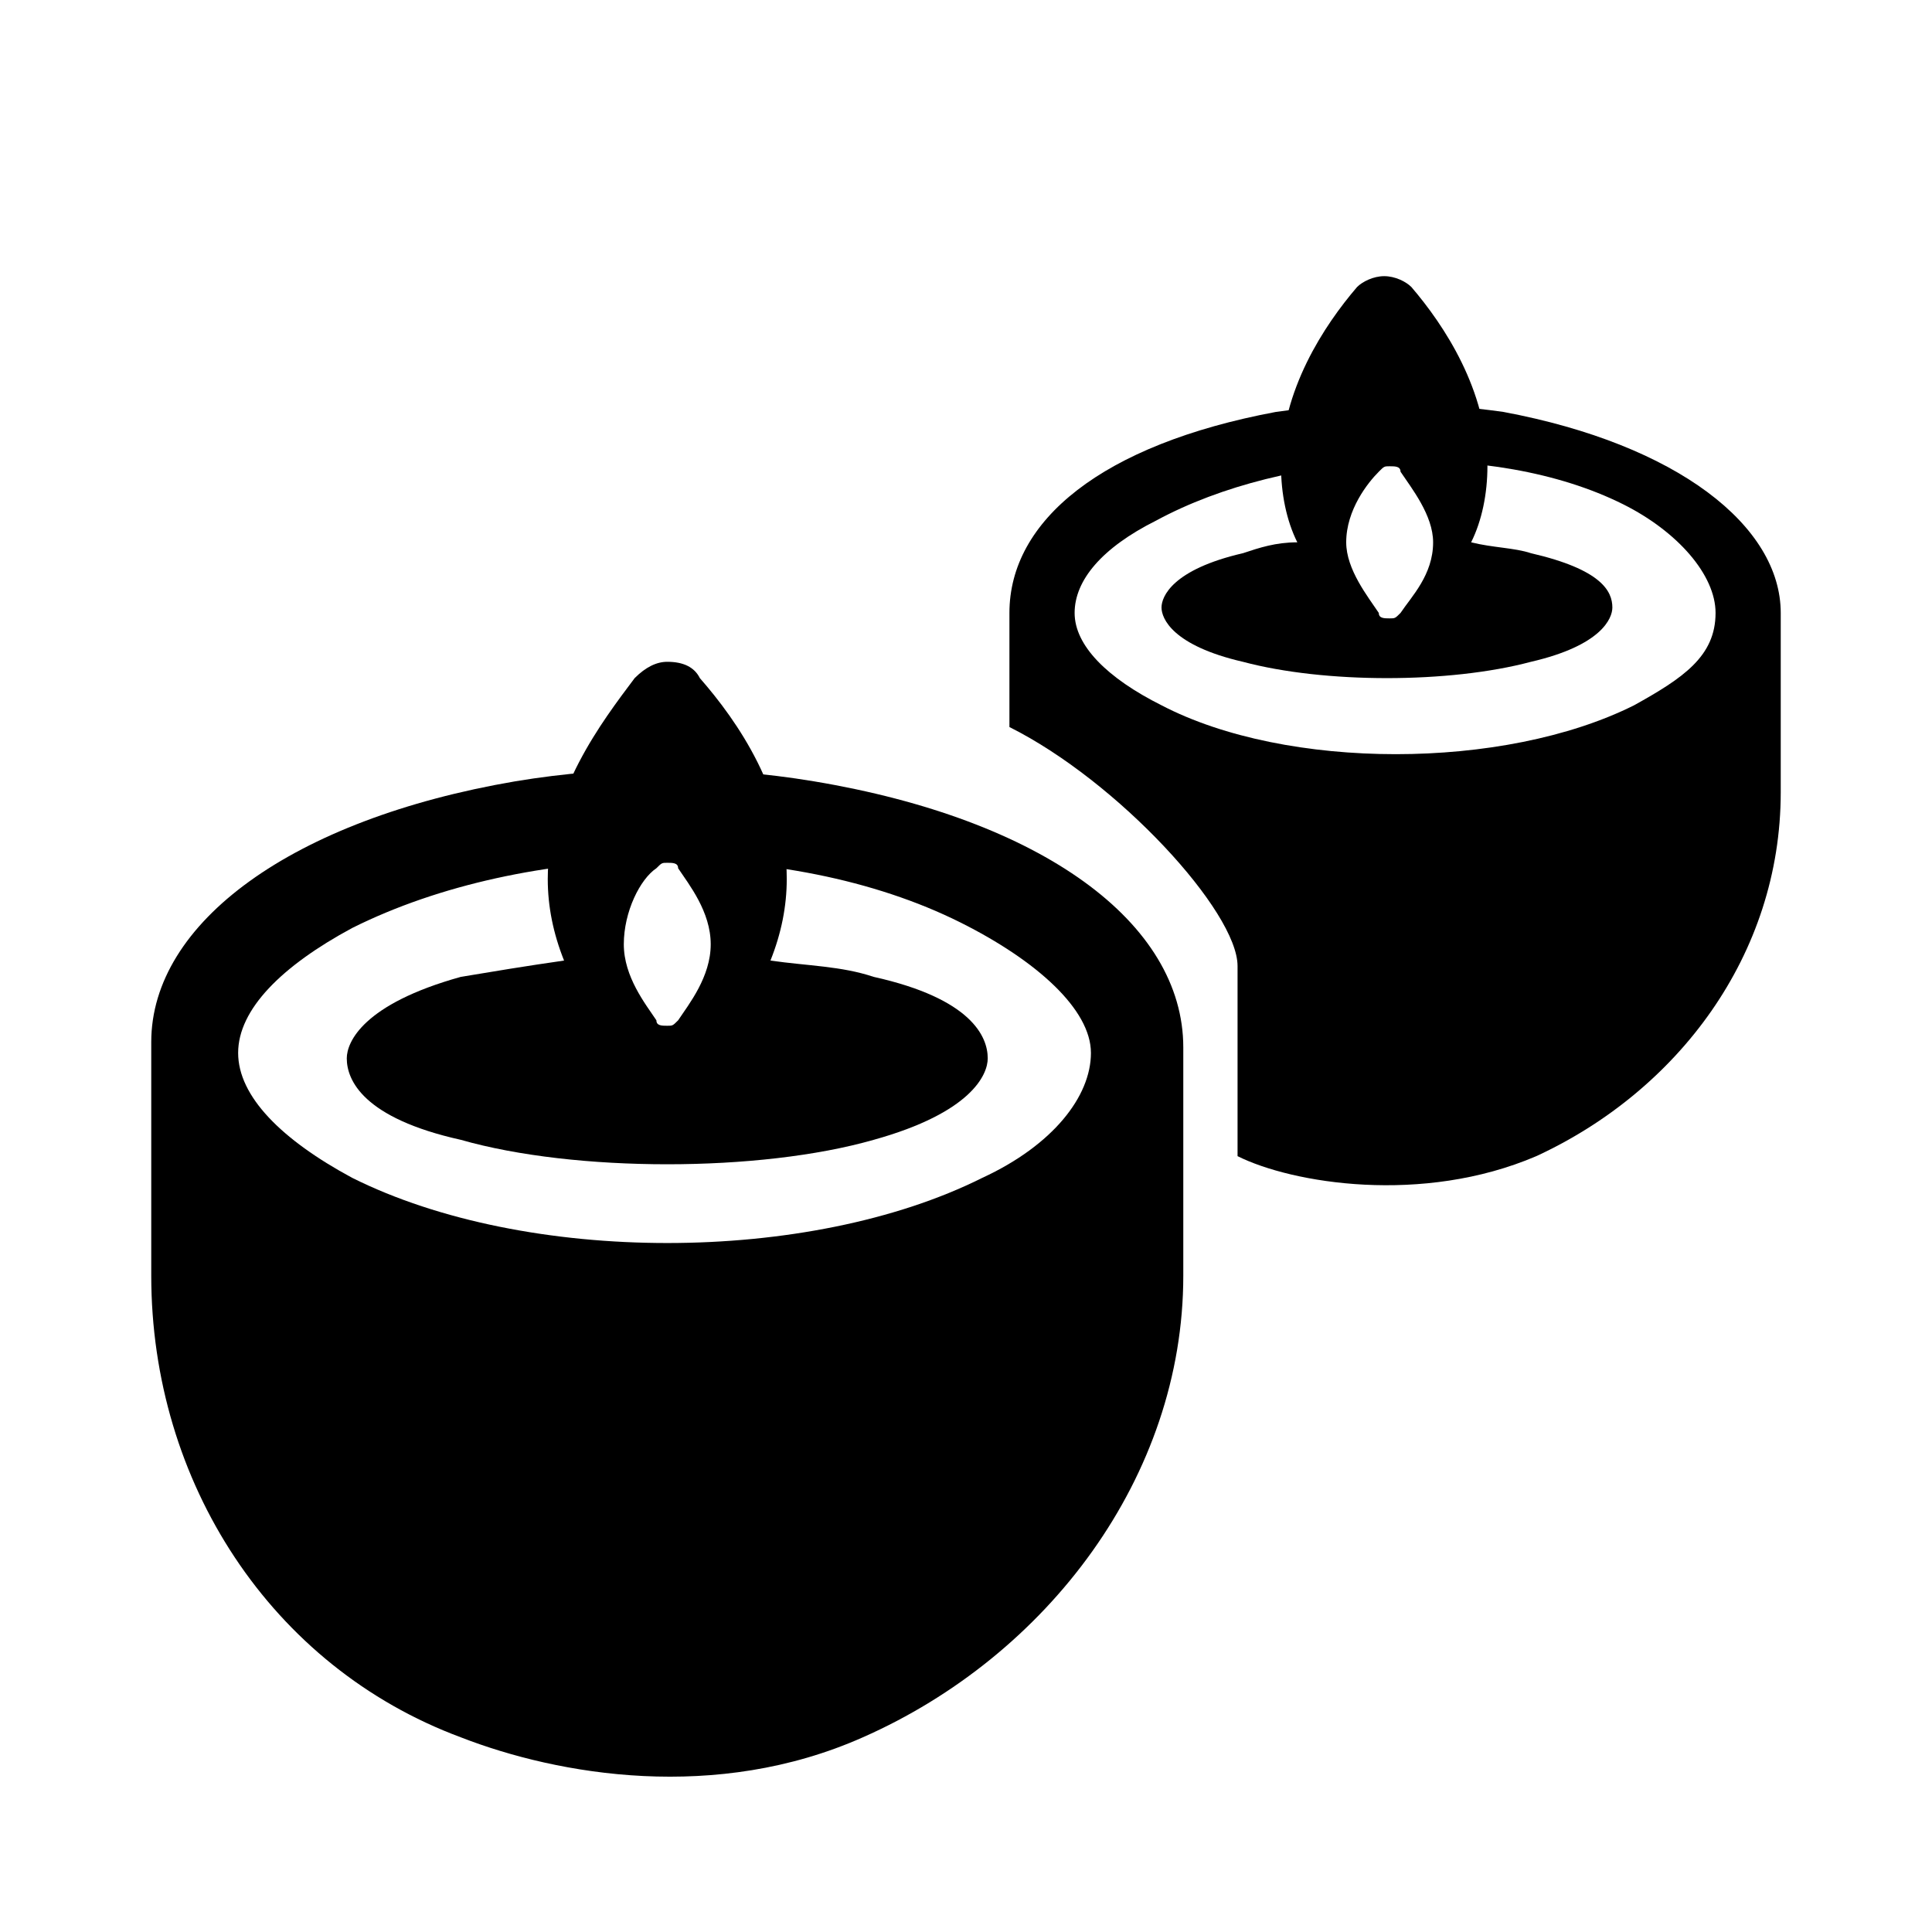
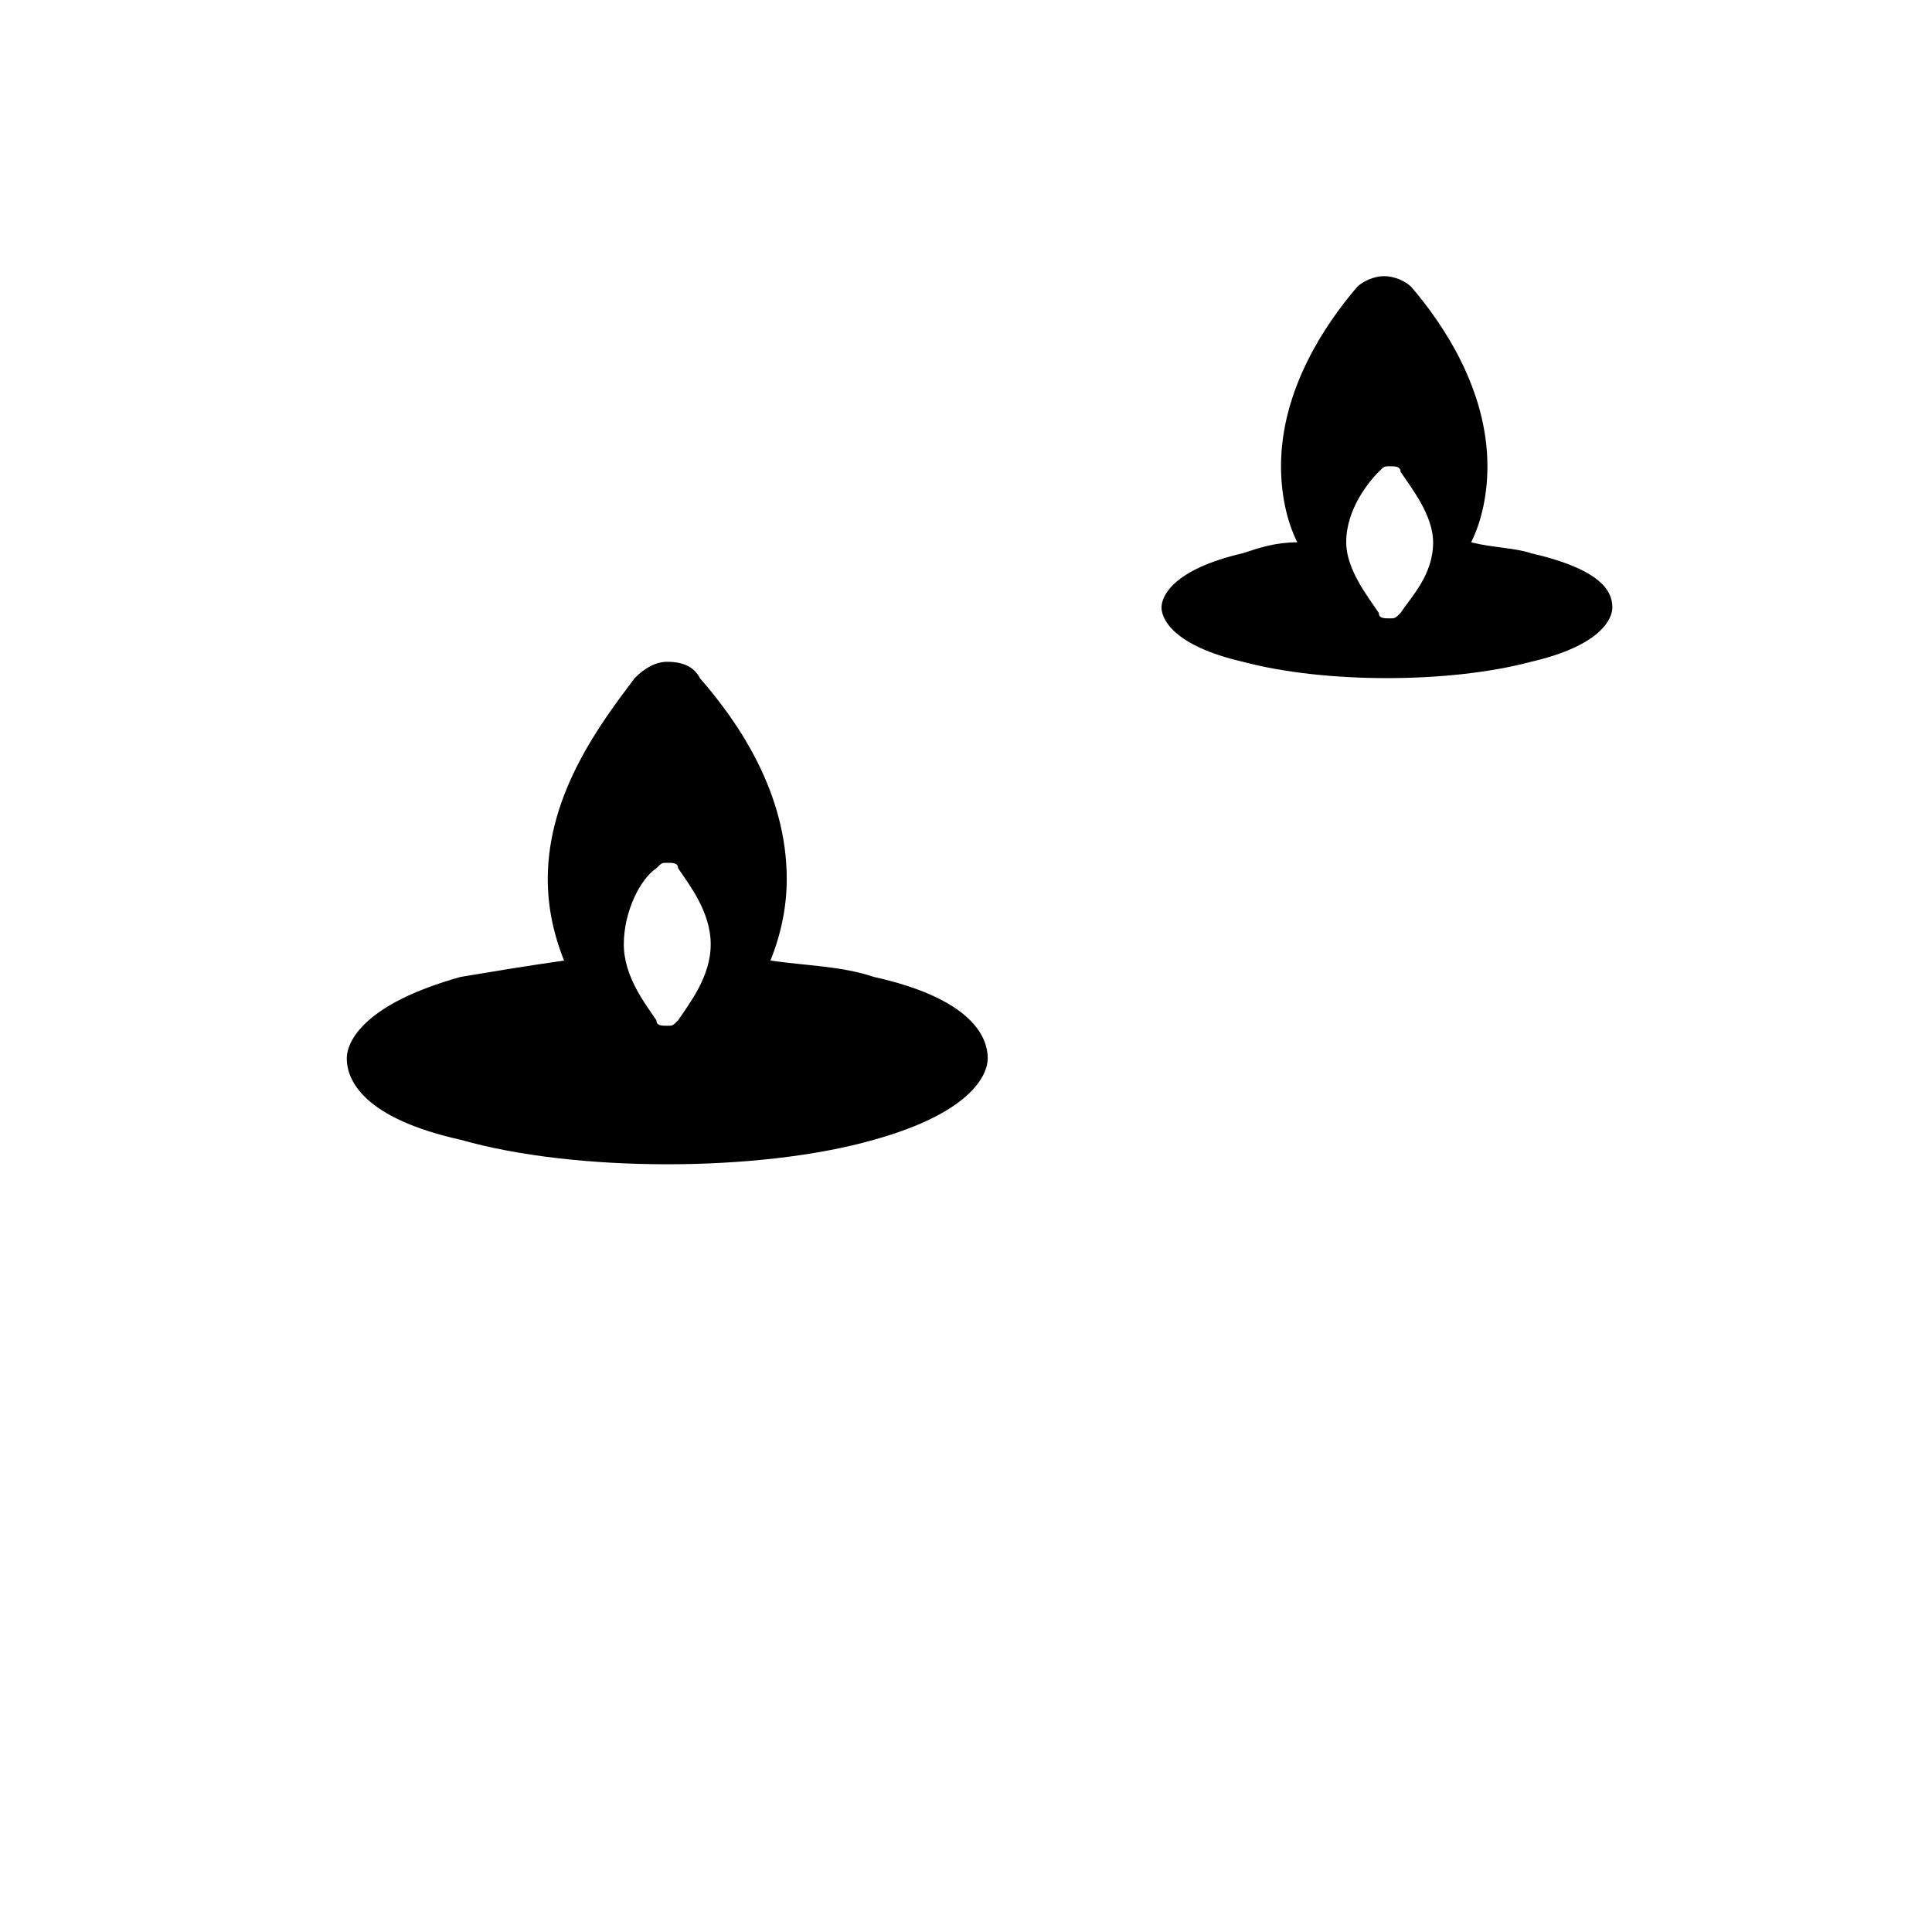
<svg xmlns="http://www.w3.org/2000/svg" fill="#000000" width="800px" height="800px" version="1.1" viewBox="144 144 512 512">
  <g>
-     <path d="m359.7 351.06c-25.91-4.32-53.262-4.32-79.172 0-59.02 10.078-96.445 37.426-96.445 69.094v61.898c0 54.699 31.668 103.64 82.051 122.36 25.91 10.078 67.656 17.273 106.52 0 48.941-21.594 84.93-69.094 84.93-122.36v-60.461c0-33.105-37.426-60.457-97.883-70.531zm73.41 71.973c0 11.516-10.078 24.473-28.789 33.109-46.062 23.031-120.91 23.031-166.98 0-18.715-10.078-30.23-21.594-30.23-33.109s11.516-23.031 30.23-33.109c46.062-23.031 115.16-24.473 161.22-1.441 20.152 10.078 34.547 23.035 34.547 34.551 0 0 5.758 1.438 0 0z" />
-     <path d="m542.5 253.18c-20.152-2.879-40.305-2.879-60.457 0-46.062 8.637-70.535 28.789-70.535 53.262v30.23c28.789 14.395 60.457 48.941 60.457 63.336v50.383c14.395 7.199 48.941 12.957 79.172 0 37.426-17.273 64.777-53.262 64.777-96.445v-47.504c0-23.035-27.352-44.625-73.414-53.262zm56.141 53.258c0 11.516-8.637 17.273-21.594 24.473-34.547 17.273-92.125 17.273-125.23 0-14.395-7.199-23.031-15.836-23.031-24.473 0-8.637 7.199-17.273 21.594-24.473 34.547-18.711 89.246-21.59 123.79-4.316 14.395 7.199 24.473 18.715 24.473 28.789z" />
    <path d="m375.53 402.88c-8.637-2.879-17.273-2.879-27.352-4.32 2.879-7.199 4.32-14.395 4.32-21.594 0-23.031-12.957-41.746-23.031-53.262-1.441-2.879-4.32-4.32-8.637-4.32-2.879 0-5.758 1.441-8.637 4.32-8.637 11.516-23.031 30.23-23.031 53.262 0 7.199 1.441 14.395 4.32 21.594-10.078 1.441-18.715 2.879-27.352 4.32-25.91 7.199-30.23 17.273-30.23 21.594 0 5.758 4.32 15.836 30.23 21.594 30.23 8.637 79.172 8.637 109.4 0 25.91-7.199 30.23-17.273 30.23-21.594 0-5.762-4.32-15.836-30.23-21.594zm-57.578-28.789c1.441-1.441 1.441-1.441 2.879-1.441 1.441 0 2.879 0 2.879 1.441 2.879 4.32 8.637 11.516 8.637 20.152 0 8.637-5.758 15.836-8.637 20.152-1.441 1.441-1.441 1.441-2.879 1.441-1.441 0-2.879 0-2.879-1.441-2.879-4.32-8.637-11.516-8.637-20.152 0-8.637 4.32-17.273 8.637-20.152z" />
    <path d="m549.7 290.6c-4.32-1.441-10.078-1.441-15.836-2.879 2.879-5.758 4.32-12.957 4.32-20.152 0-20.152-11.516-37.426-20.152-47.504-1.441-1.441-4.32-2.879-7.199-2.879-2.879 0-5.758 1.441-7.199 2.879-8.637 10.078-20.152 27.352-20.152 47.504 0 7.199 1.441 14.395 4.32 20.152-5.758 0-10.078 1.441-14.395 2.879-18.715 4.32-21.594 11.516-21.594 14.395s2.879 10.078 21.594 14.395c21.594 5.758 54.699 5.758 76.293 0 18.715-4.32 21.594-11.516 21.594-14.395-0.004-4.32-2.883-10.078-21.594-14.395zm-40.305-21.594c1.441-1.441 1.441-1.441 2.879-1.441 1.441 0 2.879 0 2.879 1.441 2.879 4.32 8.637 11.516 8.637 18.715 0 8.637-5.758 14.395-8.637 18.715-1.441 1.441-1.441 1.441-2.879 1.441-1.441 0-2.879 0-2.879-1.441-2.879-4.32-8.637-11.516-8.637-18.715 0-8.637 5.758-15.836 8.637-18.715z" />
  </g>
</svg>